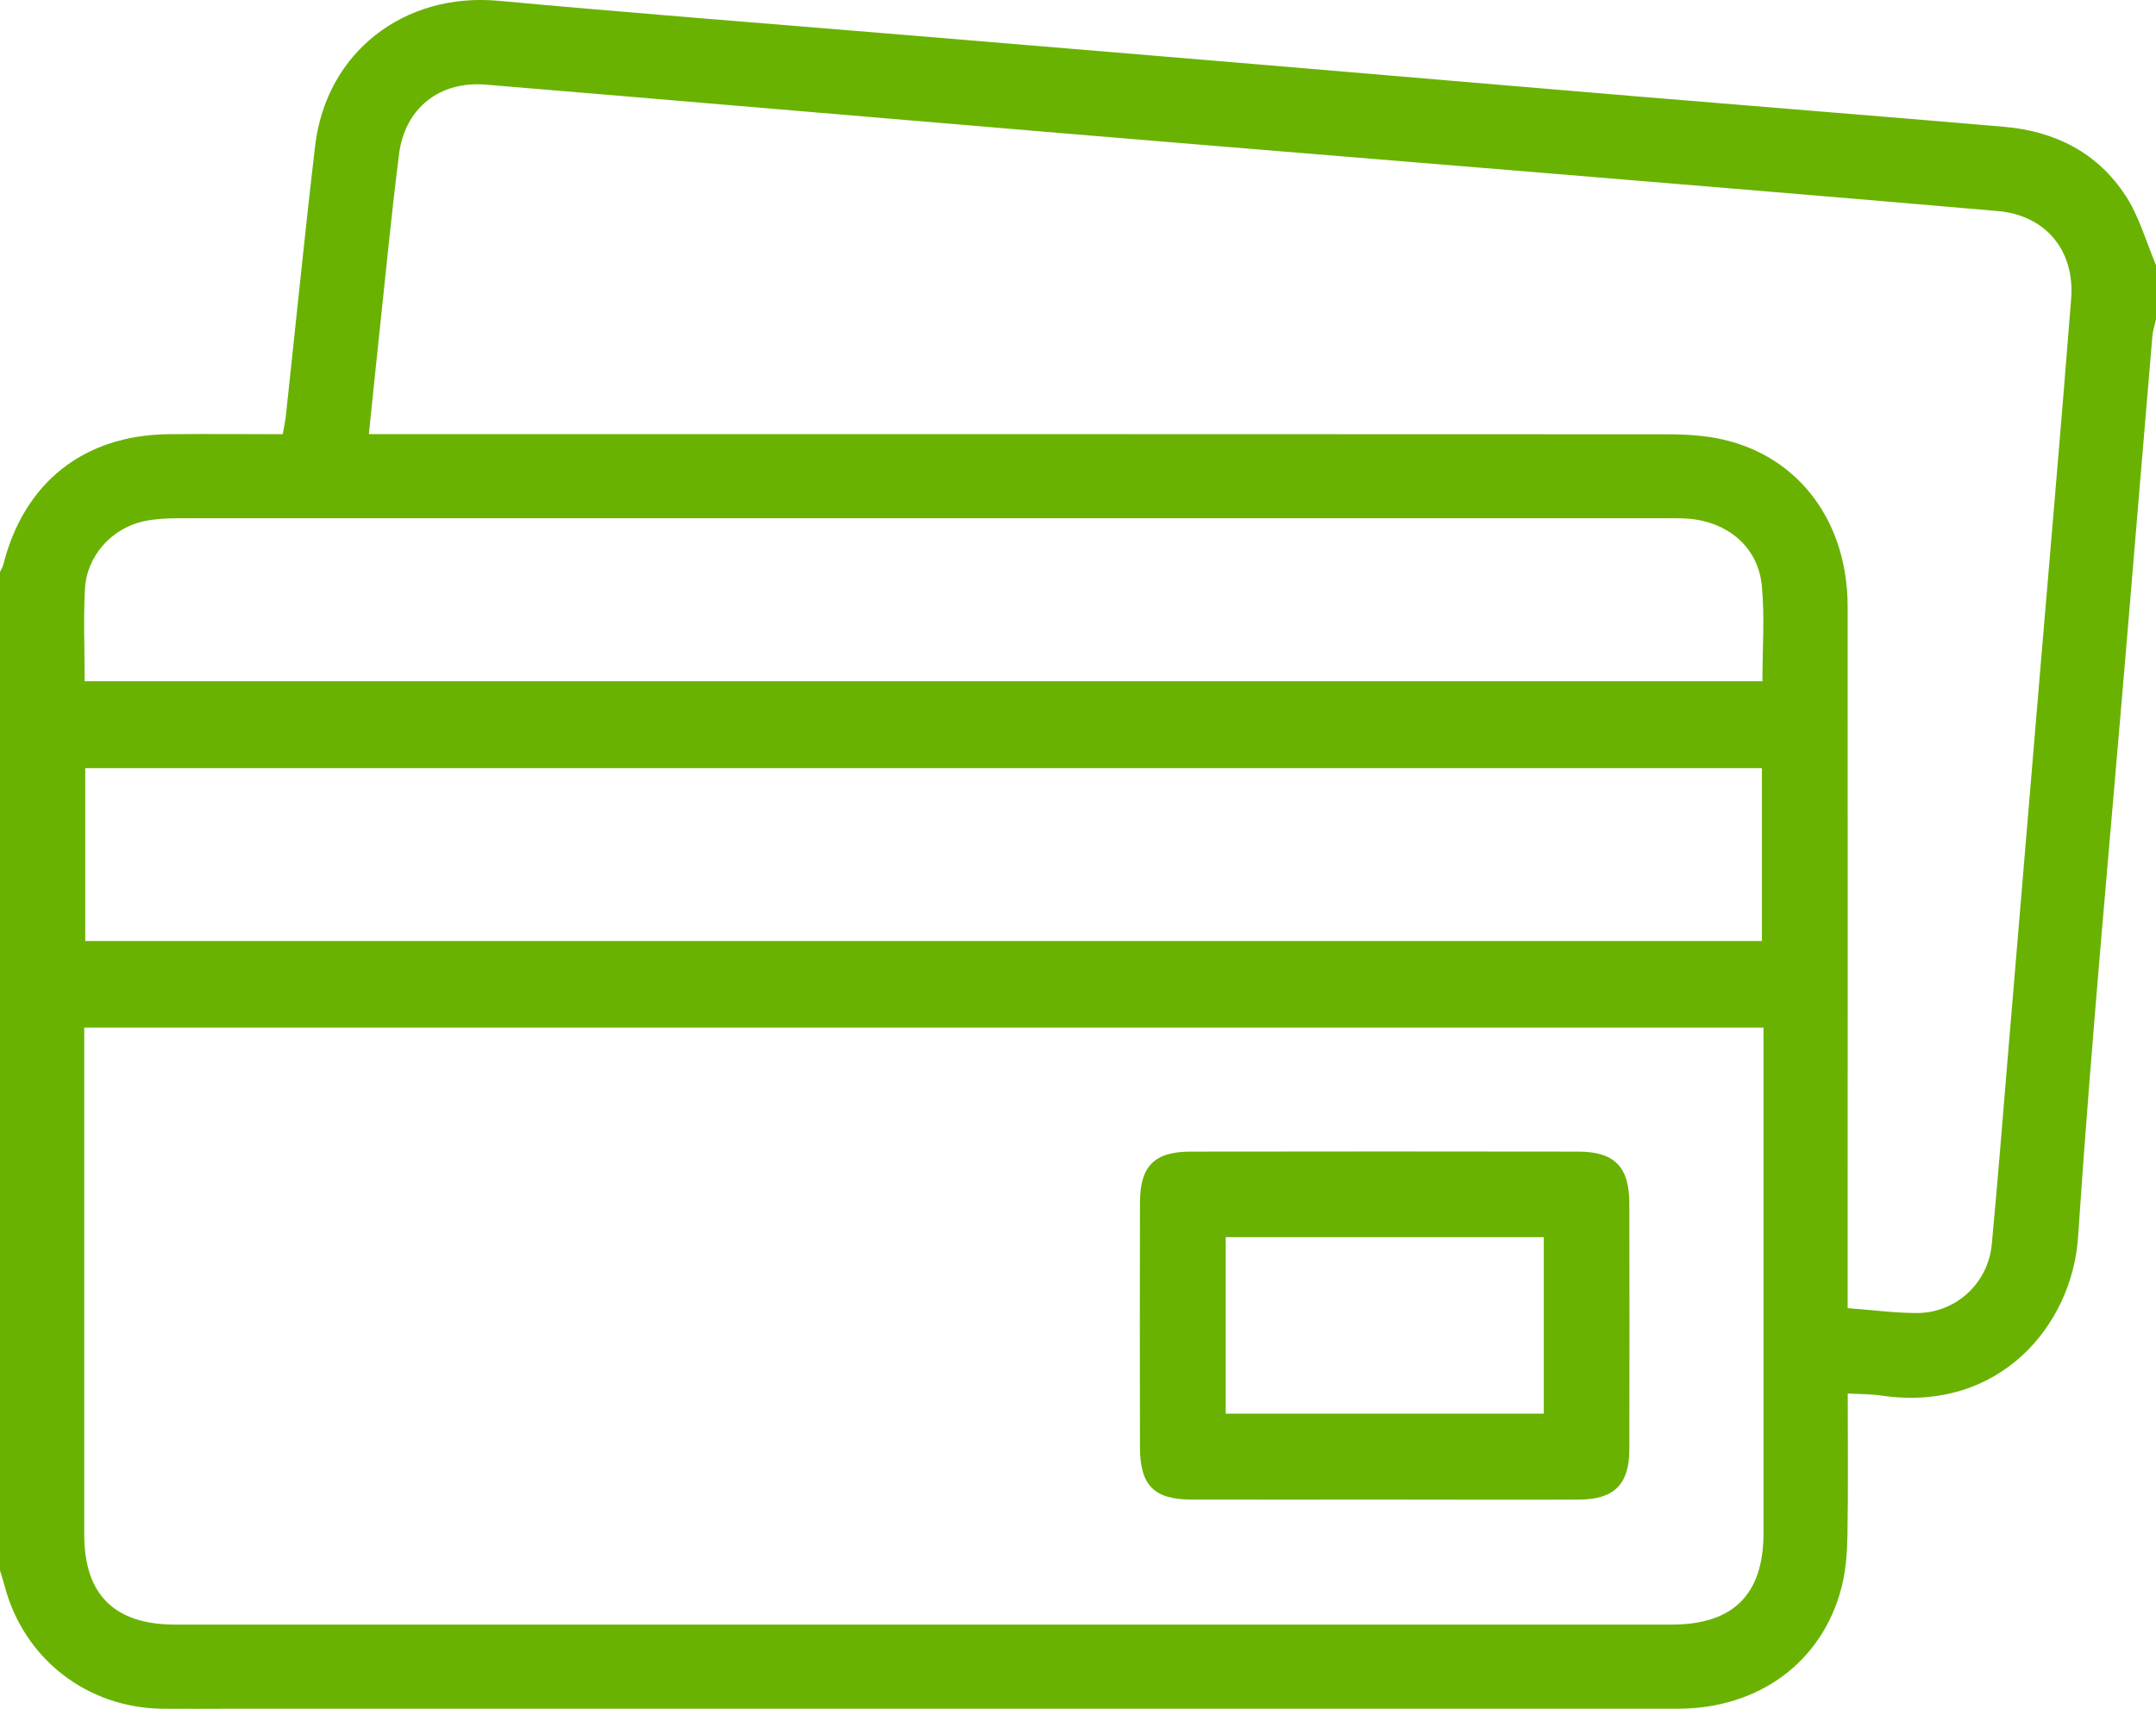
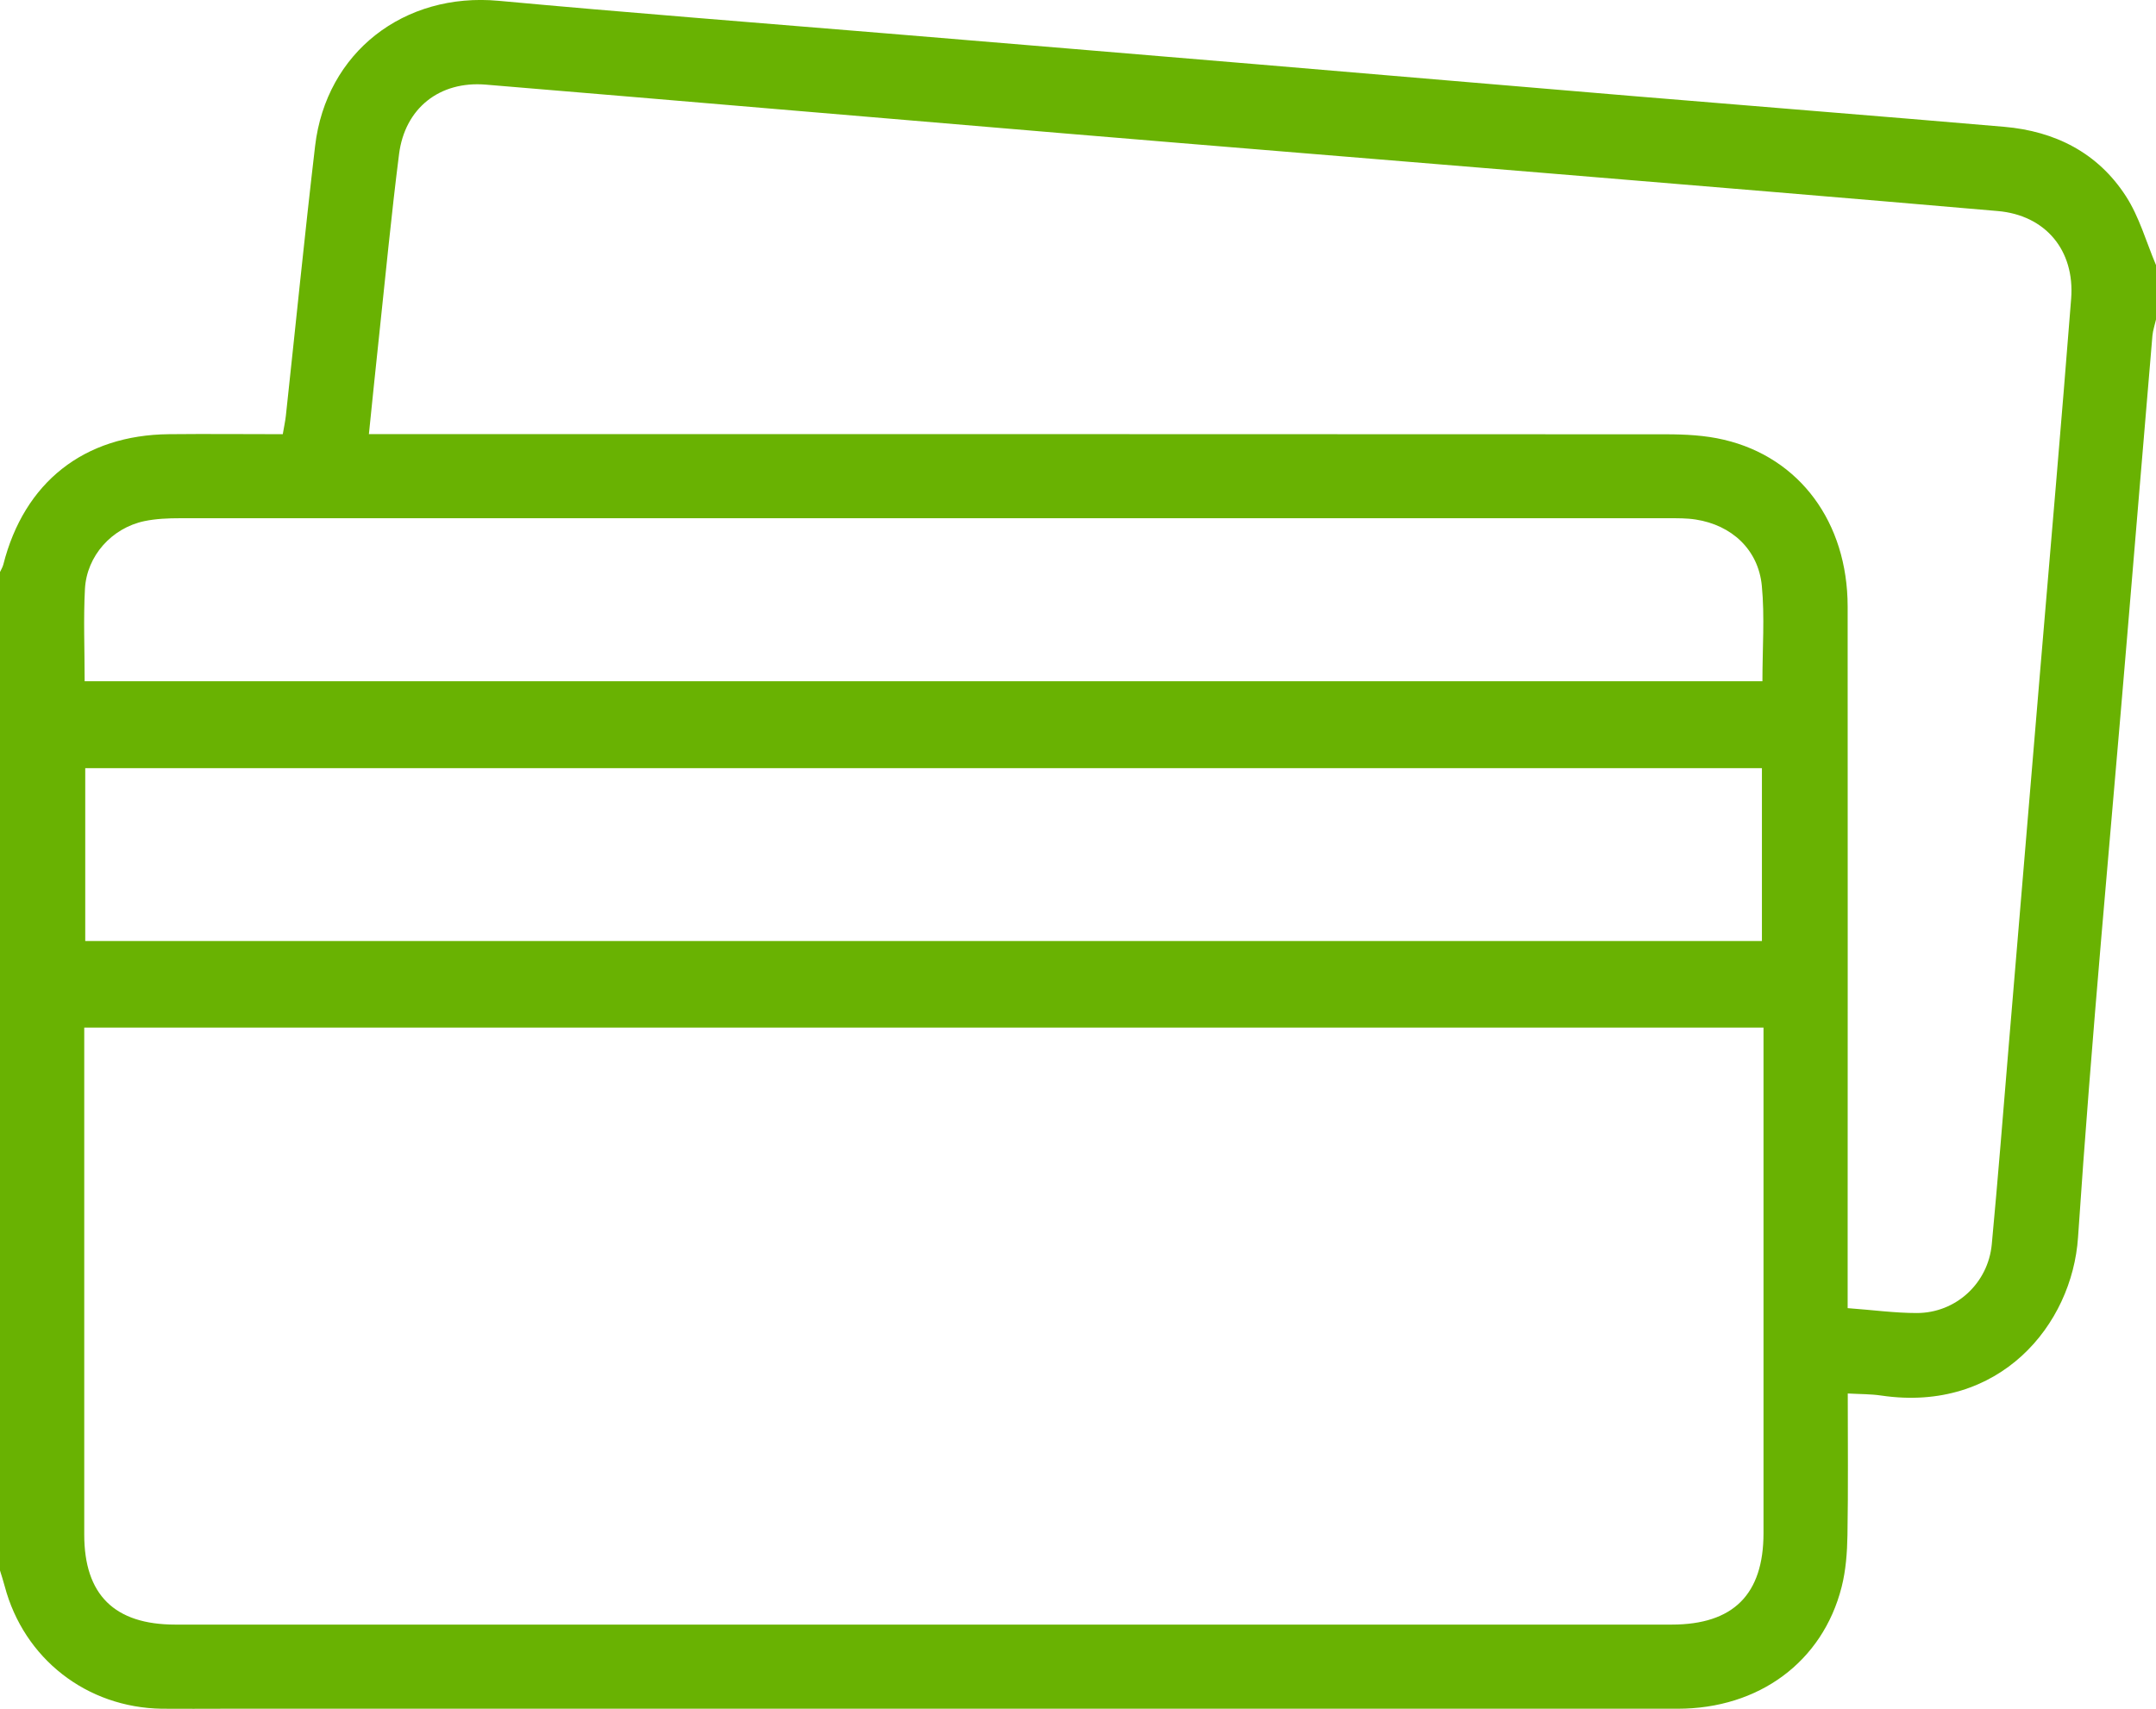
<svg xmlns="http://www.w3.org/2000/svg" xmlns:xlink="http://www.w3.org/1999/xlink" id="katman_1" data-name="katman 1" viewBox="0 0 216.76 171.83">
  <defs>
    <style>
      .cls-1 {
        fill: url(#Adsız_degrade_9);
      }

      .cls-2 {
        fill: url(#Adsız_degrade_9-2);
      }
    </style>
    <linearGradient id="Adsız_degrade_9" data-name="Adsız degrade 9" x1="30.79" y1="-62.71" x2="173.65" y2="223.01" gradientUnits="userSpaceOnUse">
      <stop offset="0" stop-color="#69b202" />
      <stop offset=".19" stop-color="#69b202" />
      <stop offset="1" stop-color="#69b202" />
    </linearGradient>
    <linearGradient id="Adsız_degrade_9-2" data-name="Adsız degrade 9" x1="39.11" y1="-66.87" x2="181.97" y2="218.85" xlink:href="#Adsız_degrade_9" />
  </defs>
  <path class="cls-1" d="m216.76,26.63v5.5c-.12.54-.31,1.08-.36,1.63-.86,10.12-1.7,20.24-2.55,30.36-1.68,20.1-3.58,40.19-4.93,60.31-.59,8.79-7.88,17.65-19.77,15.9-1.07-.16-2.17-.14-3.38-.21,0,4.94.05,9.59-.03,14.24-.03,1.75-.16,3.55-.59,5.23-1.91,7.51-8.31,12.23-16.48,12.23-48.68,0-97.36,0-146.04,0-2.12,0-4.23.02-6.35,0-7.57-.11-13.88-5.04-15.81-12.33-.14-.54-.32-1.07-.48-1.6,0-33.45,0-66.9,0-100.35.12-.25.27-.5.34-.76,2.1-8.29,8.11-13.04,16.66-13.12,3.79-.04,7.58,0,11.44,0,.13-.76.25-1.31.31-1.85.98-9.04,1.88-18.1,2.94-27.13C32.79,5.24,40.64-.79,50.12.08c12.99,1.2,26,2.2,39,3.28,12.44,1.04,24.88,2.06,37.32,3.11,12.58,1.06,25.16,2.14,37.73,3.19,12.44,1.04,24.88,2.02,37.32,3.09,5.12.44,9.42,2.61,12.24,6.97,1.35,2.08,2.04,4.59,3.02,6.91ZM8.47,103.32c0,.92,0,1.62,0,2.32,0,16.23,0,32.45,0,48.68,0,6.04,3.04,9.04,9.15,9.04,50.15,0,100.3,0,150.45,0,6.19,0,9.23-3.03,9.23-9.2,0-16.15,0-32.31,0-48.46,0-.75,0-1.51,0-2.37H8.47Zm177.3,28.22c2.47.18,4.71.49,6.94.49,3.93,0,7.17-2.99,7.54-6.91.62-6.6,1.14-13.21,1.69-19.81,1.07-12.72,2.13-25.44,3.2-38.16,1.04-12.37,2.12-24.73,3.09-37.11.38-4.88-2.59-8.41-7.39-8.82-15.31-1.33-30.63-2.59-45.95-3.86-16.09-1.33-32.19-2.63-48.28-3.98-19.25-1.61-38.5-3.27-57.76-4.87-4.65-.39-8.14,2.36-8.73,6.99-.78,6.15-1.37,12.33-2.03,18.5-.34,3.13-.65,6.26-1,9.65h2.96c42.47,0,84.94,0,127.41.02,1.96,0,3.98.1,5.87.55,7.62,1.79,12.42,8.32,12.43,16.76.02,22.65,0,45.3,0,67.94,0,.82,0,1.65,0,2.62ZM8.57,94.62h168.57v-17.38H8.57v17.38Zm-.07-26.12h168.69c0-3.3.24-6.48-.06-9.6-.35-3.63-3.02-6.1-6.65-6.66-.9-.14-1.83-.13-2.74-.13-49.88,0-99.77,0-149.65,0-1.19,0-2.41.05-3.57.29-3.28.69-5.8,3.49-5.98,6.82-.16,3.02-.03,6.05-.03,9.27Z" />
-   <path class="cls-2" d="m139.28,150.79c-6.49,0-12.98.01-19.47,0-3.8-.01-5.19-1.42-5.2-5.27-.02-8.19-.02-16.37,0-24.56,0-3.7,1.43-5.16,5.11-5.16,12.98-.02,25.97-.02,38.95,0,3.65,0,5.13,1.53,5.14,5.18.02,8.26.02,16.51,0,24.77,0,3.5-1.53,5.03-5.04,5.04-6.49.03-12.98,0-19.47,0Zm15.93-26.39h-31.98v17.75h31.98v-17.75Z" />
</svg>